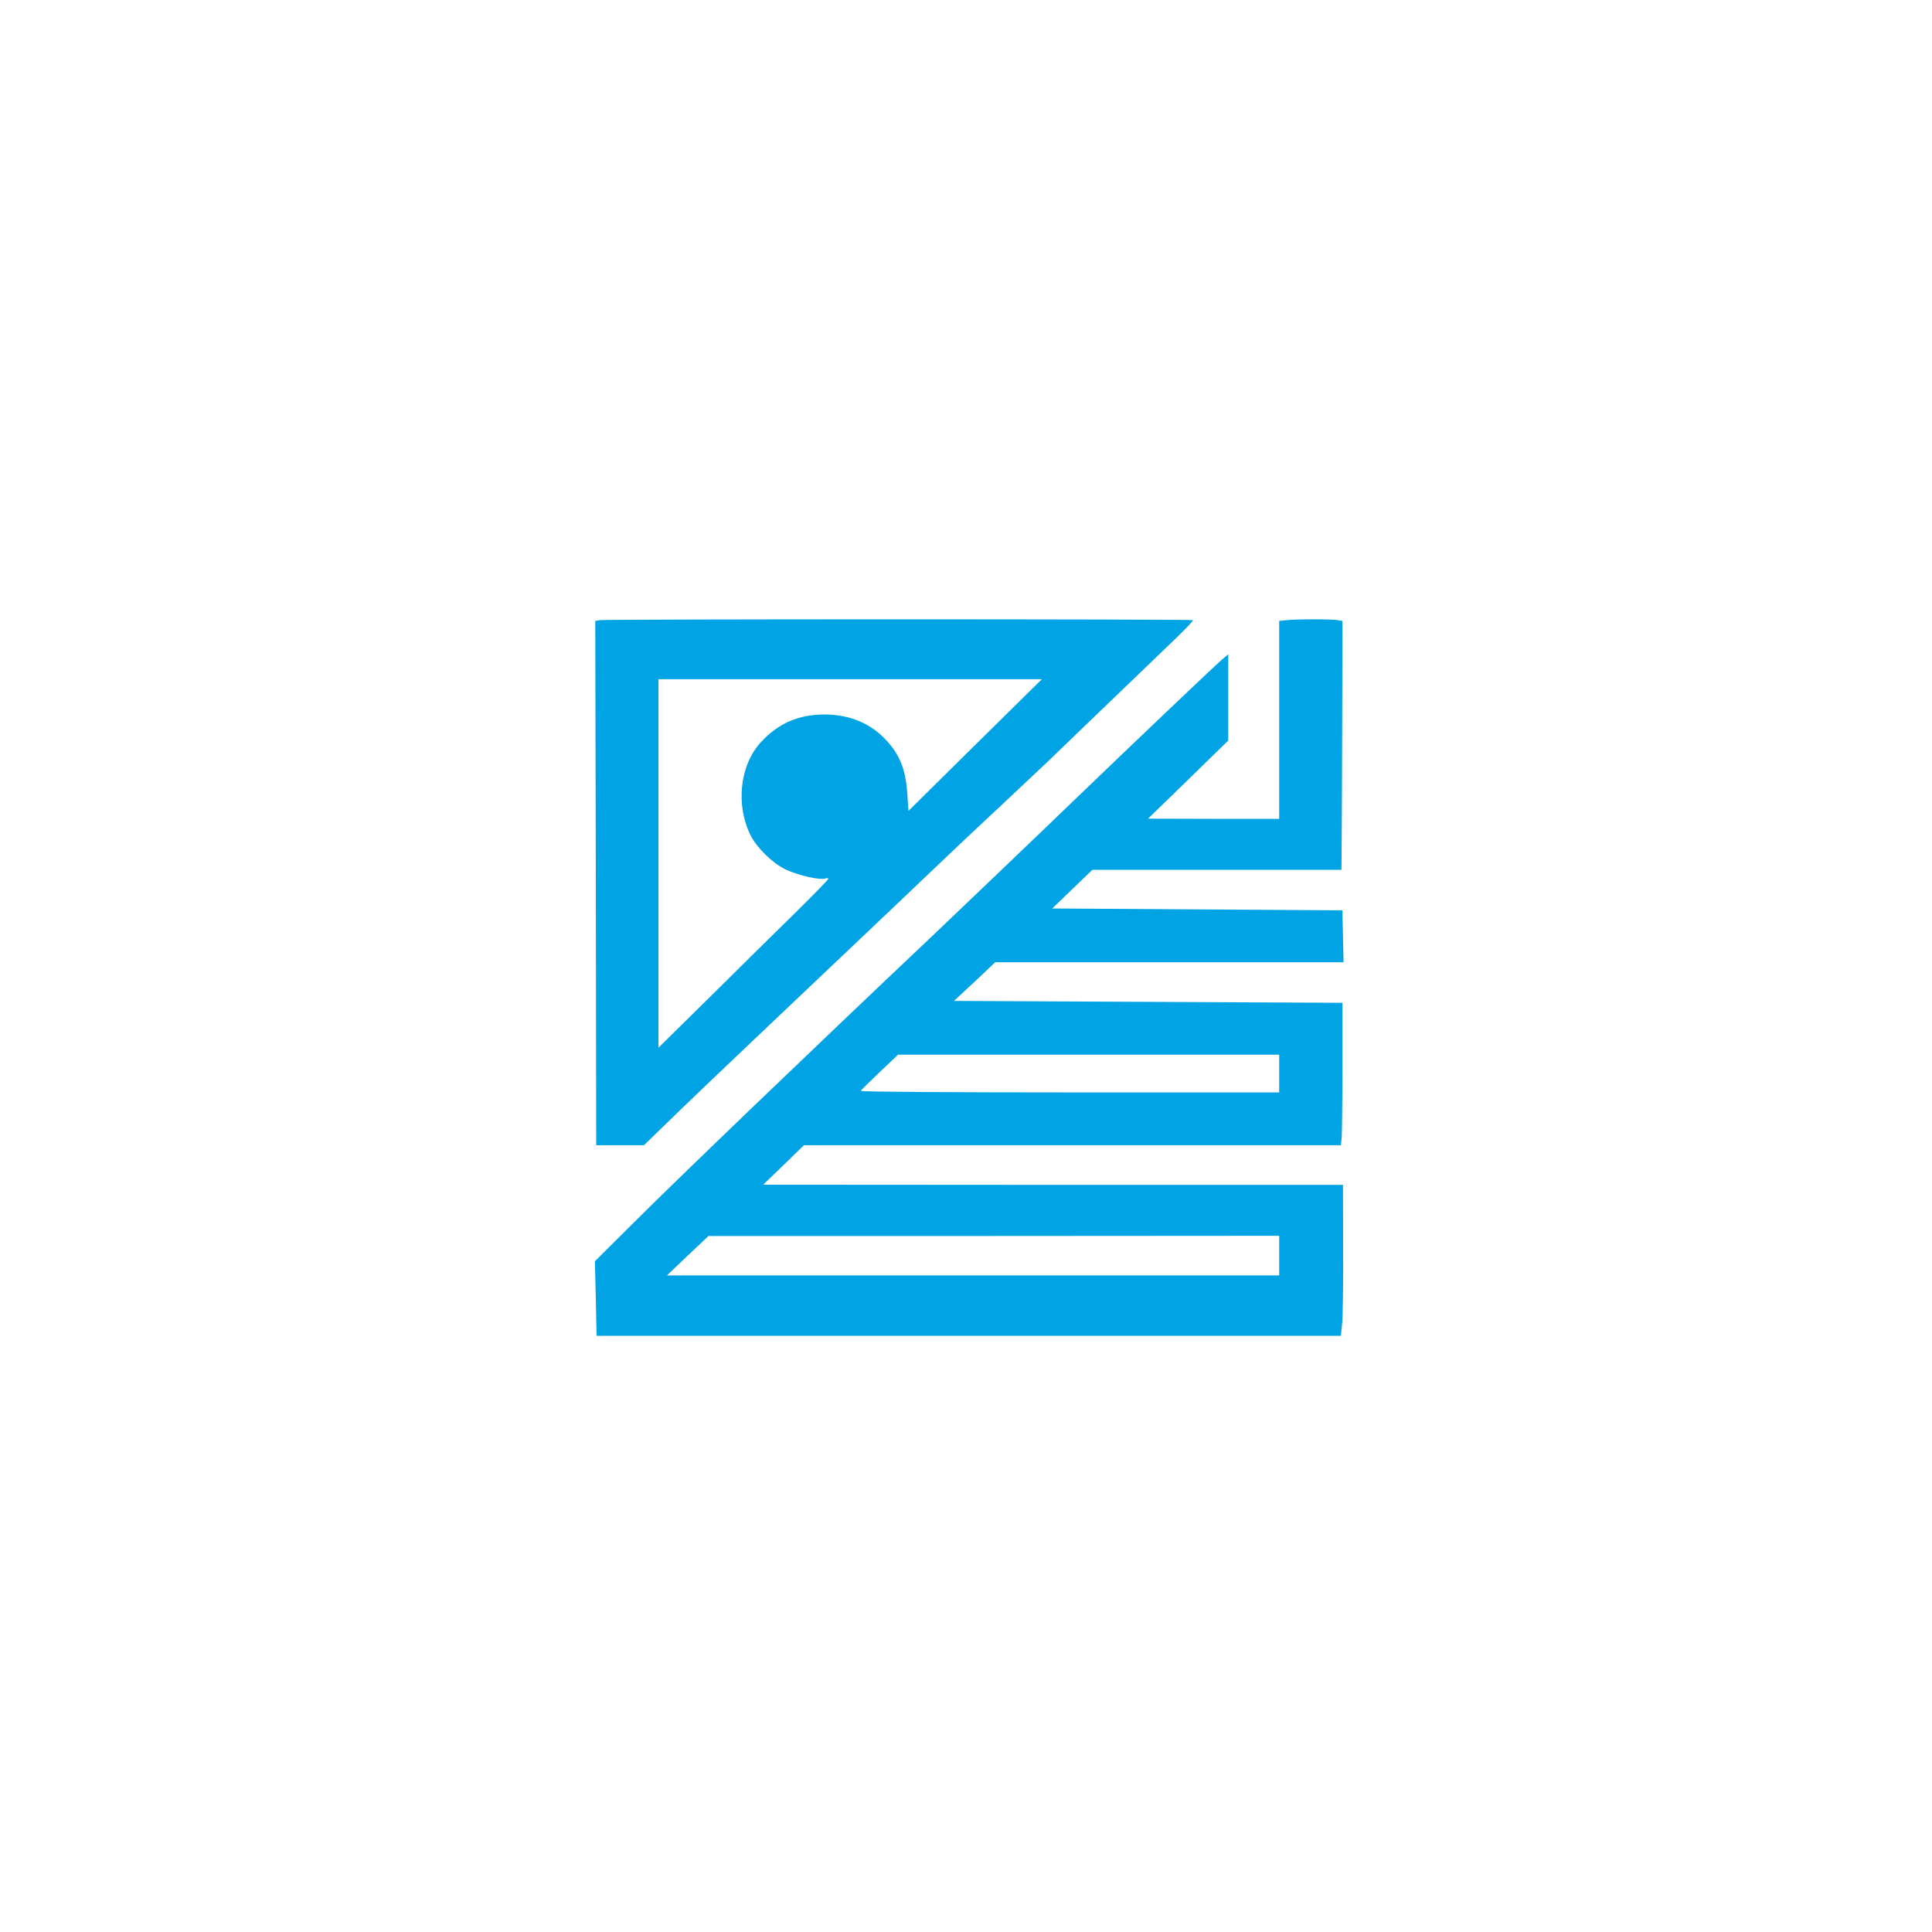
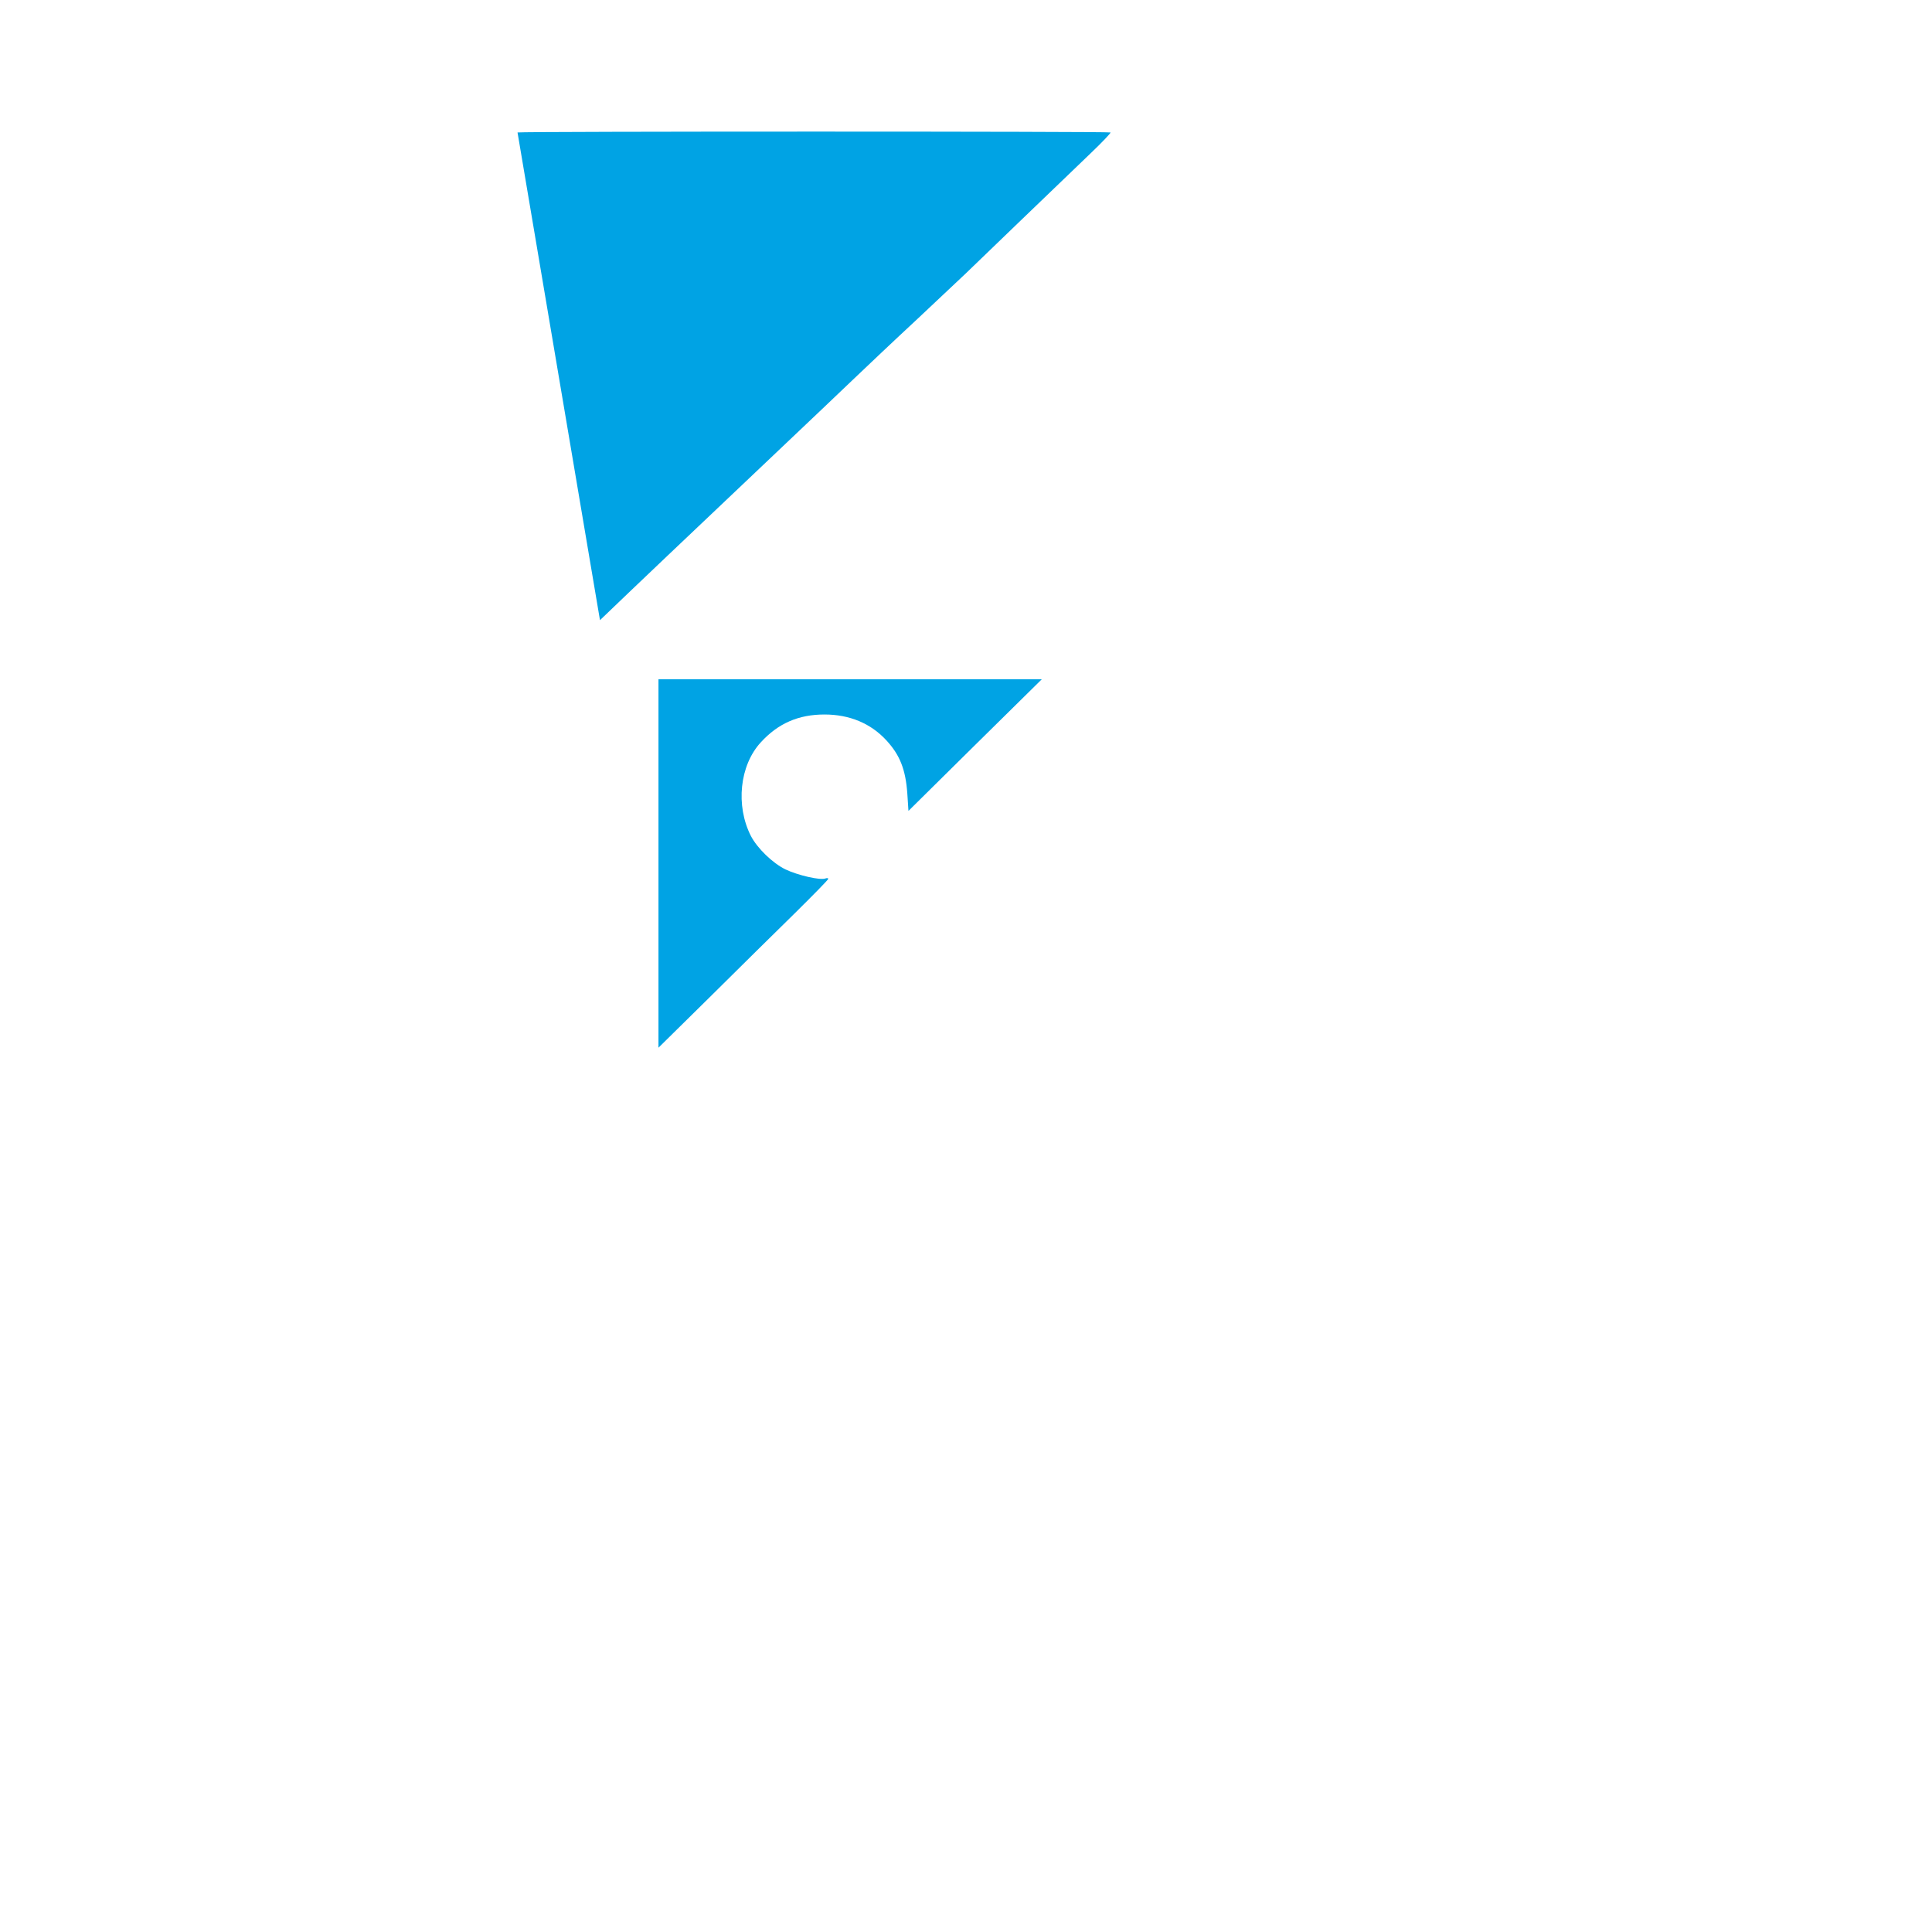
<svg xmlns="http://www.w3.org/2000/svg" version="1.0" width="1024pt" height="1024pt" viewBox="0 0 1024 1024" preserveAspectRatio="xMidYMid meet">
  <g transform="translate(0,1024) scale(0.1,-0.1)" fill="#00a3e4" stroke="none">
-     <path d="M3180 6953 l-25 -4 3 -1389 2 -1390 126 0 127 0 204 198 c203 195 439 419 954 907 145 137 318 302 384 365 66 63 221 210 345 325 123 116 238 224 255 240 35 34 496 478 662 637 61 58 109 109 106 111 -6 6 -3107 6 -3143 0z m1988 -662 l-353 -349 -6 92 c-9 127 -39 204 -111 282 -83 90 -195 137 -328 137 -138 0 -246 -47 -338 -148 -112 -122 -134 -335 -52 -496 34 -65 114 -143 183 -177 65 -31 185 -59 212 -48 8 3 15 2 15 -2 0 -5 -80 -86 -177 -182 -98 -96 -301 -296 -450 -444 l-273 -269 0 977 0 976 1016 0 1016 0 -354 -349z" />
-     <path d="M6818 6953 l-38 -4 0 -525 0 -524 -347 0 -348 1 213 207 212 207 0 228 0 229 -32 -27 c-32 -26 -502 -474 -773 -735 -224 -216 -573 -549 -769 -736 -646 -611 -1329 -1267 -1582 -1519 l-201 -200 5 -197 4 -198 1973 0 1972 0 7 68 c3 37 6 217 5 400 l-1 332 -1536 0 -1537 1 108 104 108 105 1423 0 1423 0 4 38 c2 20 4 190 4 377 l0 340 -1029 5 -1030 5 110 102 109 103 923 0 923 0 -3 138 -3 137 -769 5 -769 5 107 103 106 102 660 0 660 0 1 133 c1 72 2 369 3 659 l1 527 -24 4 c-29 6 -222 6 -273 0z m-38 -2403 l0 -100 -1111 0 c-611 0 -1109 3 -1107 8 2 4 47 49 101 100 l97 92 1010 0 1010 0 0 -100z m0 -965 l0 -105 -1622 0 -1623 0 110 105 110 104 1513 0 1512 1 0 -105z" />
+     <path d="M3180 6953 c203 195 439 419 954 907 145 137 318 302 384 365 66 63 221 210 345 325 123 116 238 224 255 240 35 34 496 478 662 637 61 58 109 109 106 111 -6 6 -3107 6 -3143 0z m1988 -662 l-353 -349 -6 92 c-9 127 -39 204 -111 282 -83 90 -195 137 -328 137 -138 0 -246 -47 -338 -148 -112 -122 -134 -335 -52 -496 34 -65 114 -143 183 -177 65 -31 185 -59 212 -48 8 3 15 2 15 -2 0 -5 -80 -86 -177 -182 -98 -96 -301 -296 -450 -444 l-273 -269 0 977 0 976 1016 0 1016 0 -354 -349z" />
  </g>
</svg>